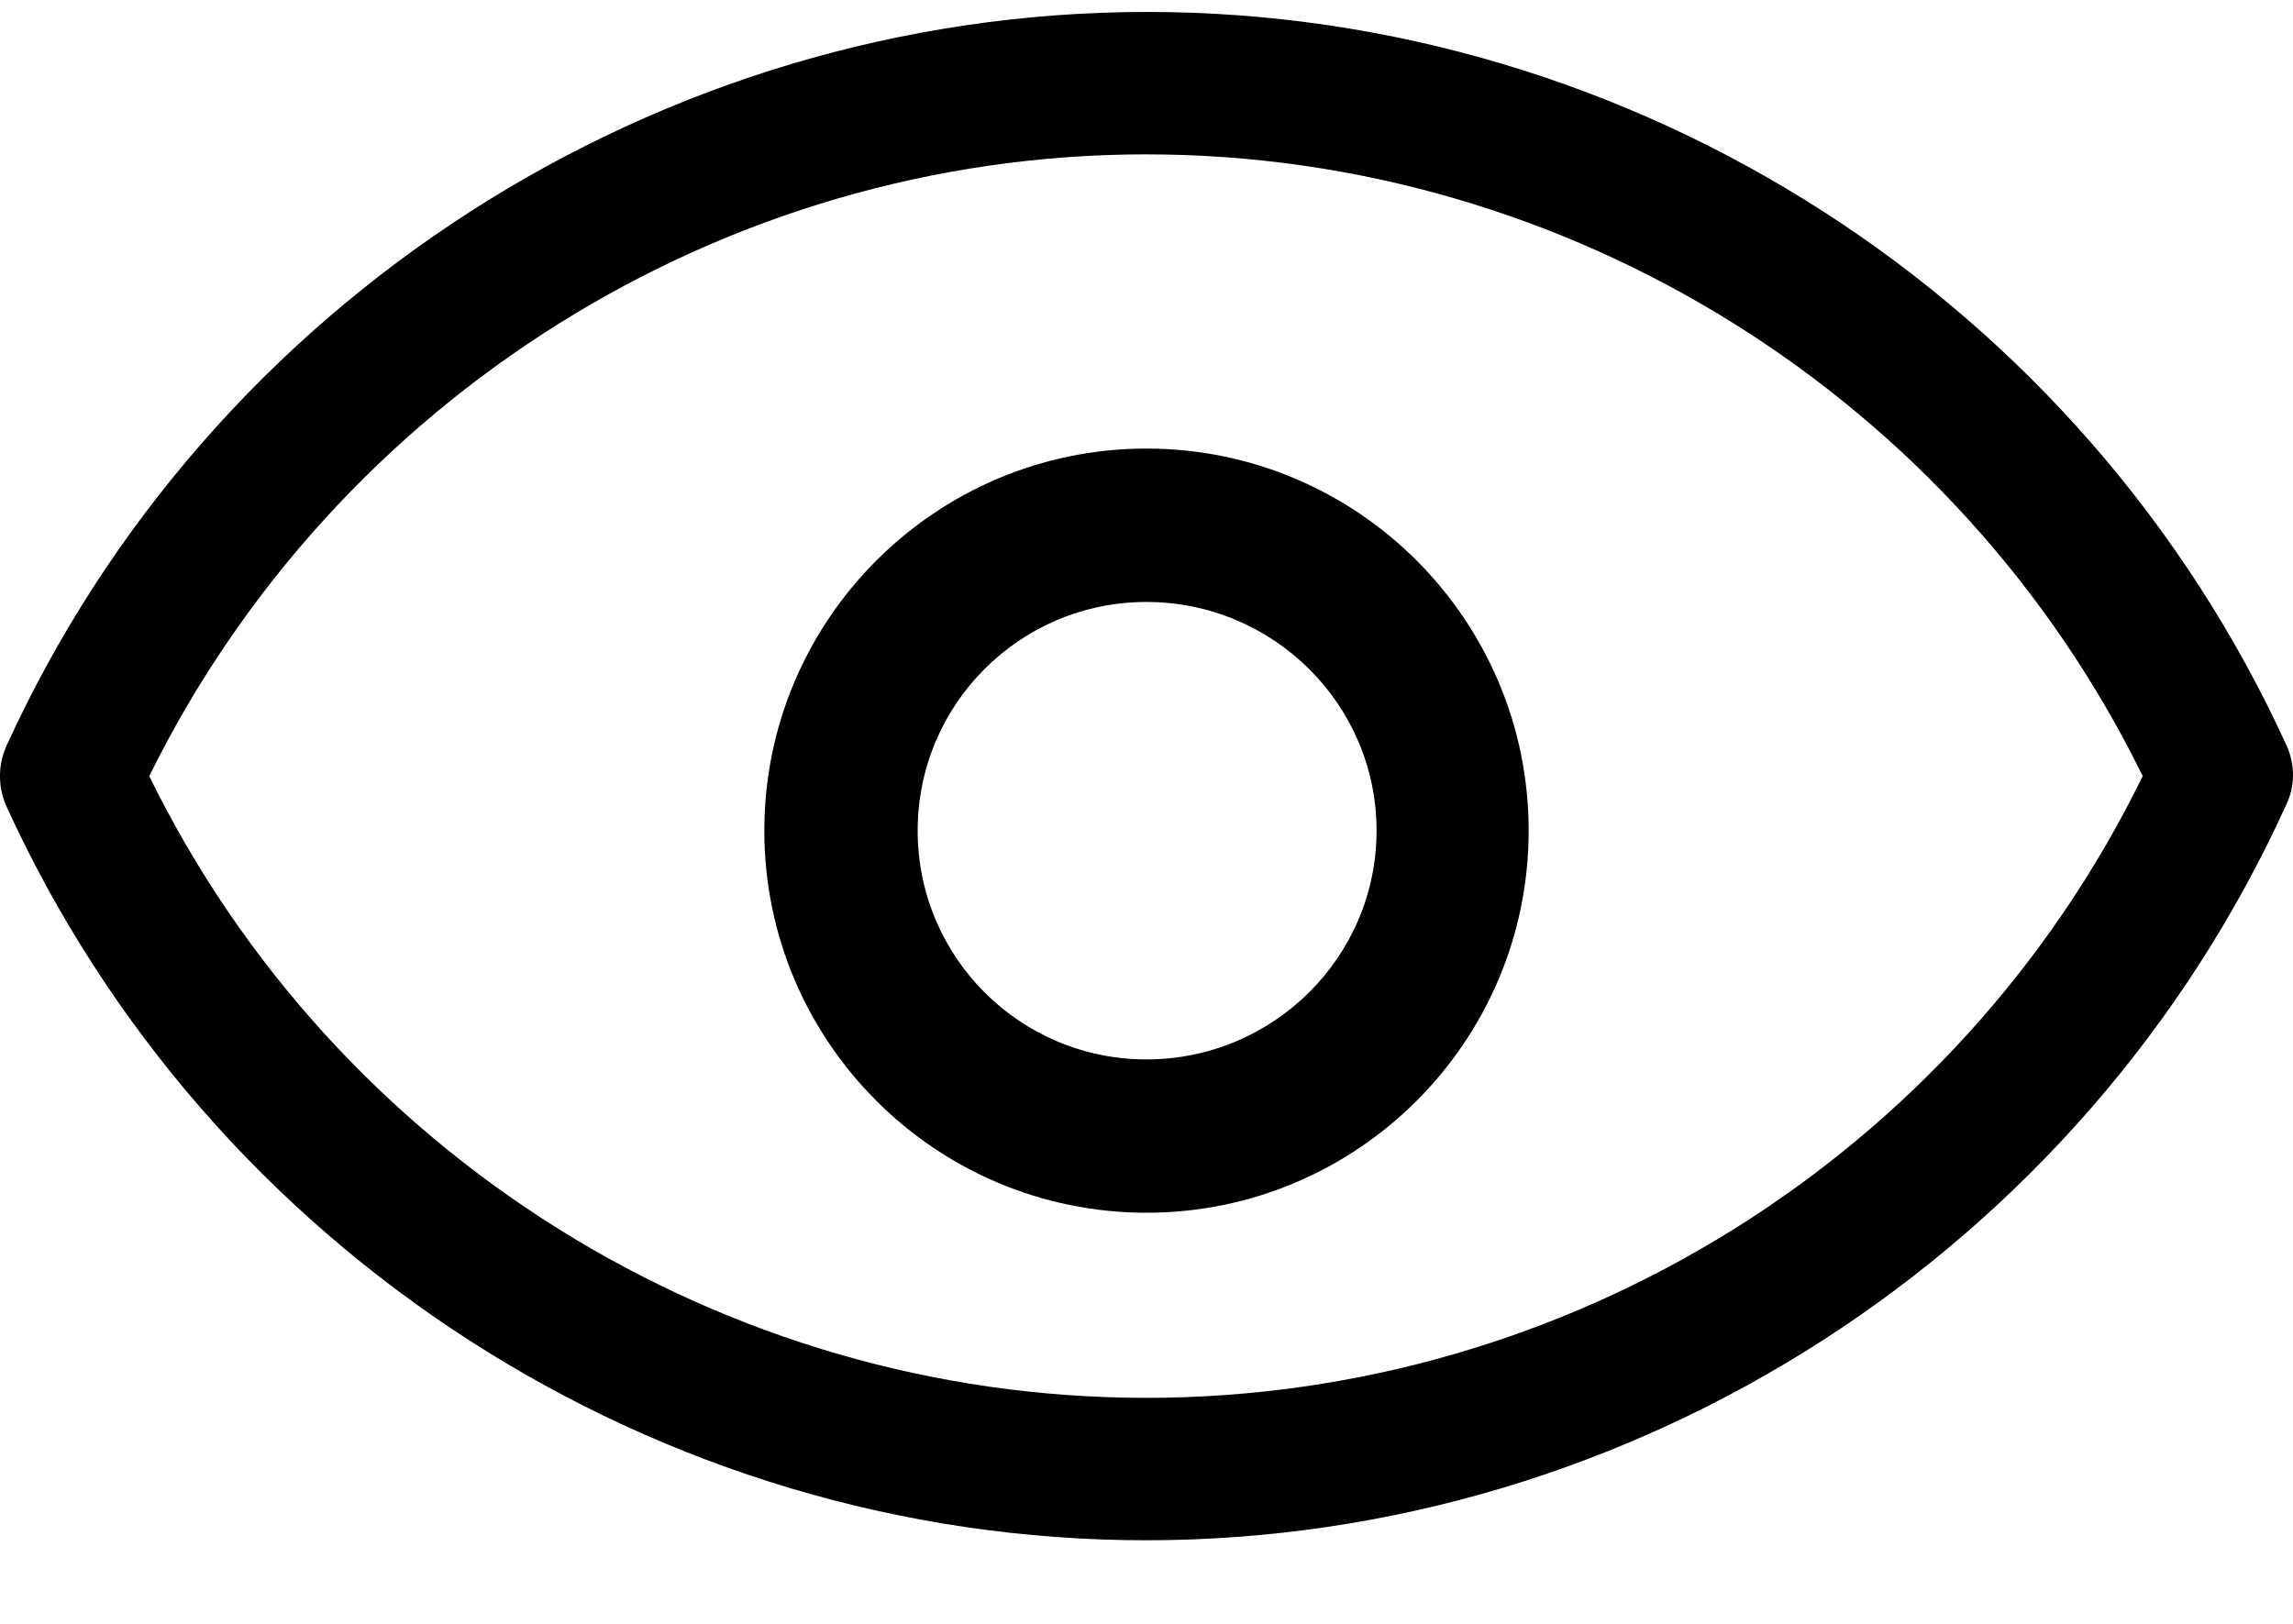
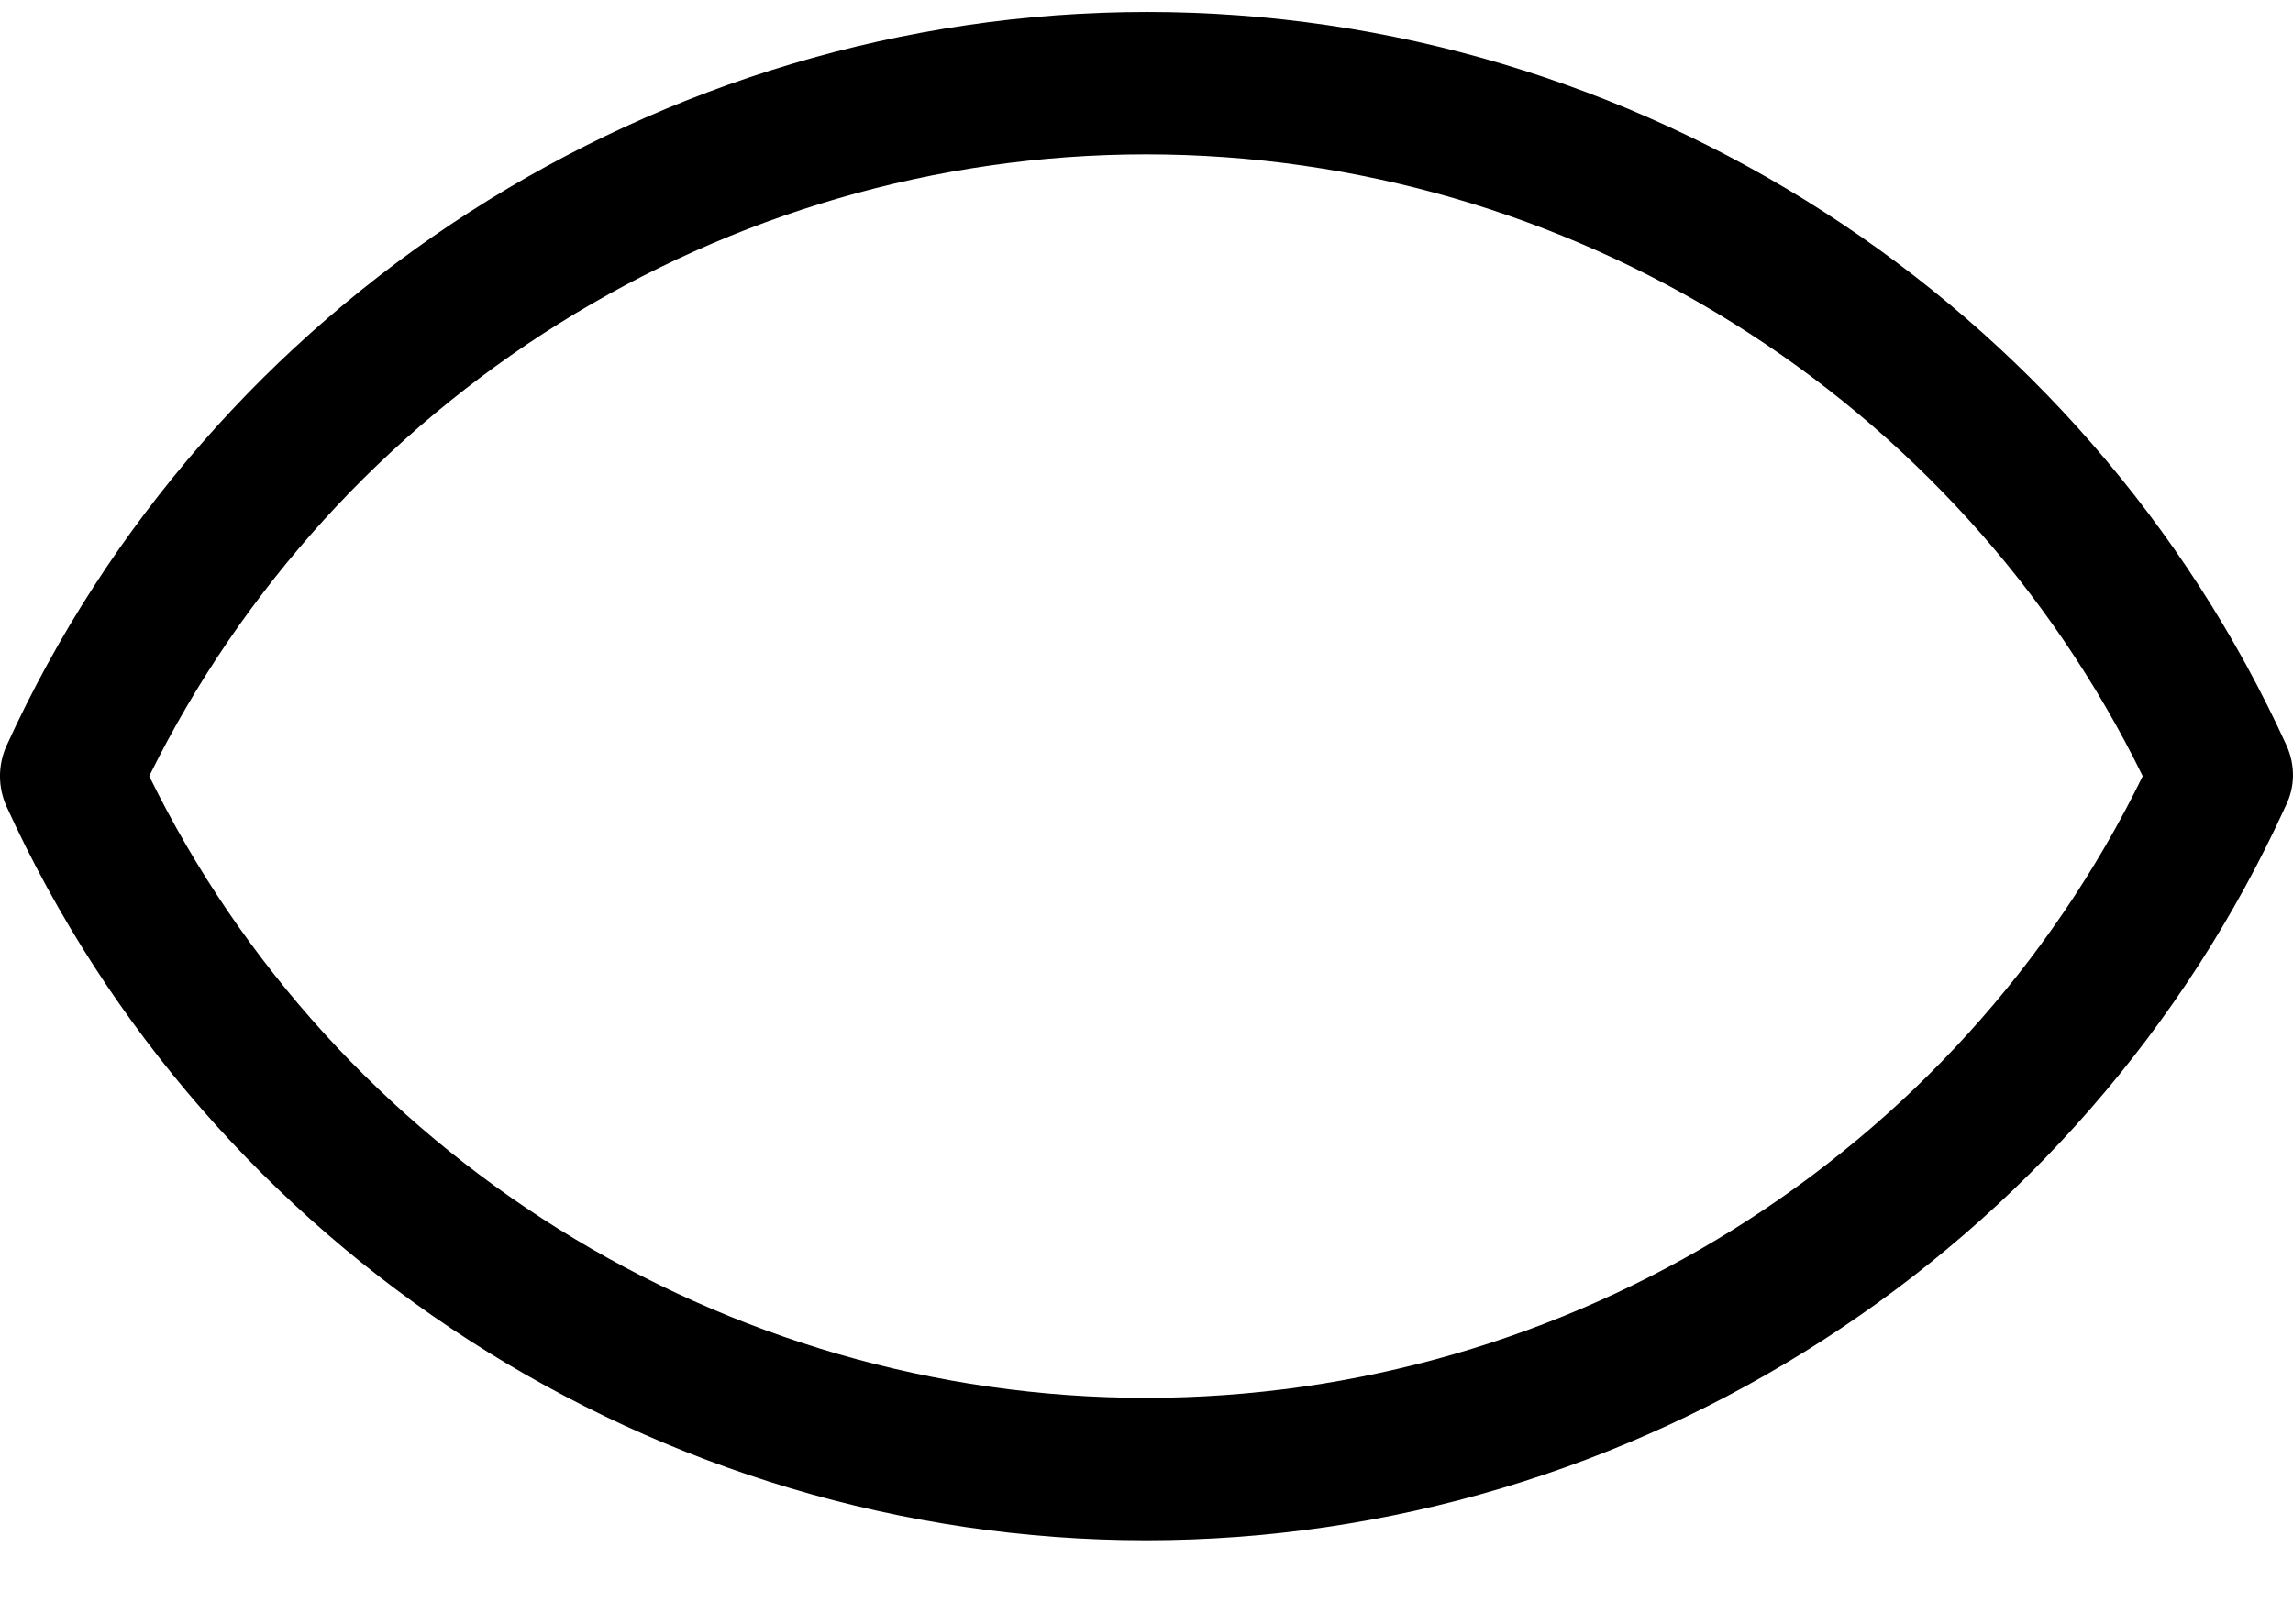
<svg xmlns="http://www.w3.org/2000/svg" width="24px" height="17px" viewBox="0 0 24 17" version="1.1">
  <title>浏览</title>
  <g id="页面-1" stroke="none" stroke-width="1" fill="none" fill-rule="evenodd">
    <g id="06" transform="translate(-797, -313)" fill="#000000" fill-rule="nonzero">
      <g id="编组-9" transform="translate(378, 192)">
        <g id="统计" transform="translate(50, 119.125)">
          <g id="浏览" transform="translate(369, 2)">
            <path d="M23.937,7.689 C21.808,3.019 17.118,0 12.007,0 C6.896,0 2.193,3.019 0.065,7.689 C-0.022,7.888 -0.022,8.112 0.065,8.311 C2.193,12.981 6.884,16 11.995,16 C17.105,16 21.796,12.981 23.924,8.311 C24.023,8.112 24.023,7.888 23.937,7.689 Z M11.995,14.509 C7.564,14.509 3.505,11.963 1.562,8 C3.518,4.037 7.577,1.491 11.995,1.491 C16.425,1.491 20.484,4.037 22.427,8 C20.484,11.975 16.425,14.509 11.995,14.509 Z" id="形状" />
-             <path d="M12,4.571 C9.793,4.571 8,6.364 8,8.571 C8,10.779 9.793,12.571 12,12.571 C14.207,12.571 16,10.779 16,8.571 C16,6.364 14.207,4.571 12,4.571 Z M12,10.966 C10.676,10.966 9.605,9.896 9.605,8.571 C9.605,7.247 10.676,6.177 12,6.177 C13.324,6.177 14.408,7.247 14.408,8.571 C14.408,9.896 13.324,10.966 12,10.966 Z" id="形状" />
          </g>
        </g>
      </g>
    </g>
  </g>
</svg>